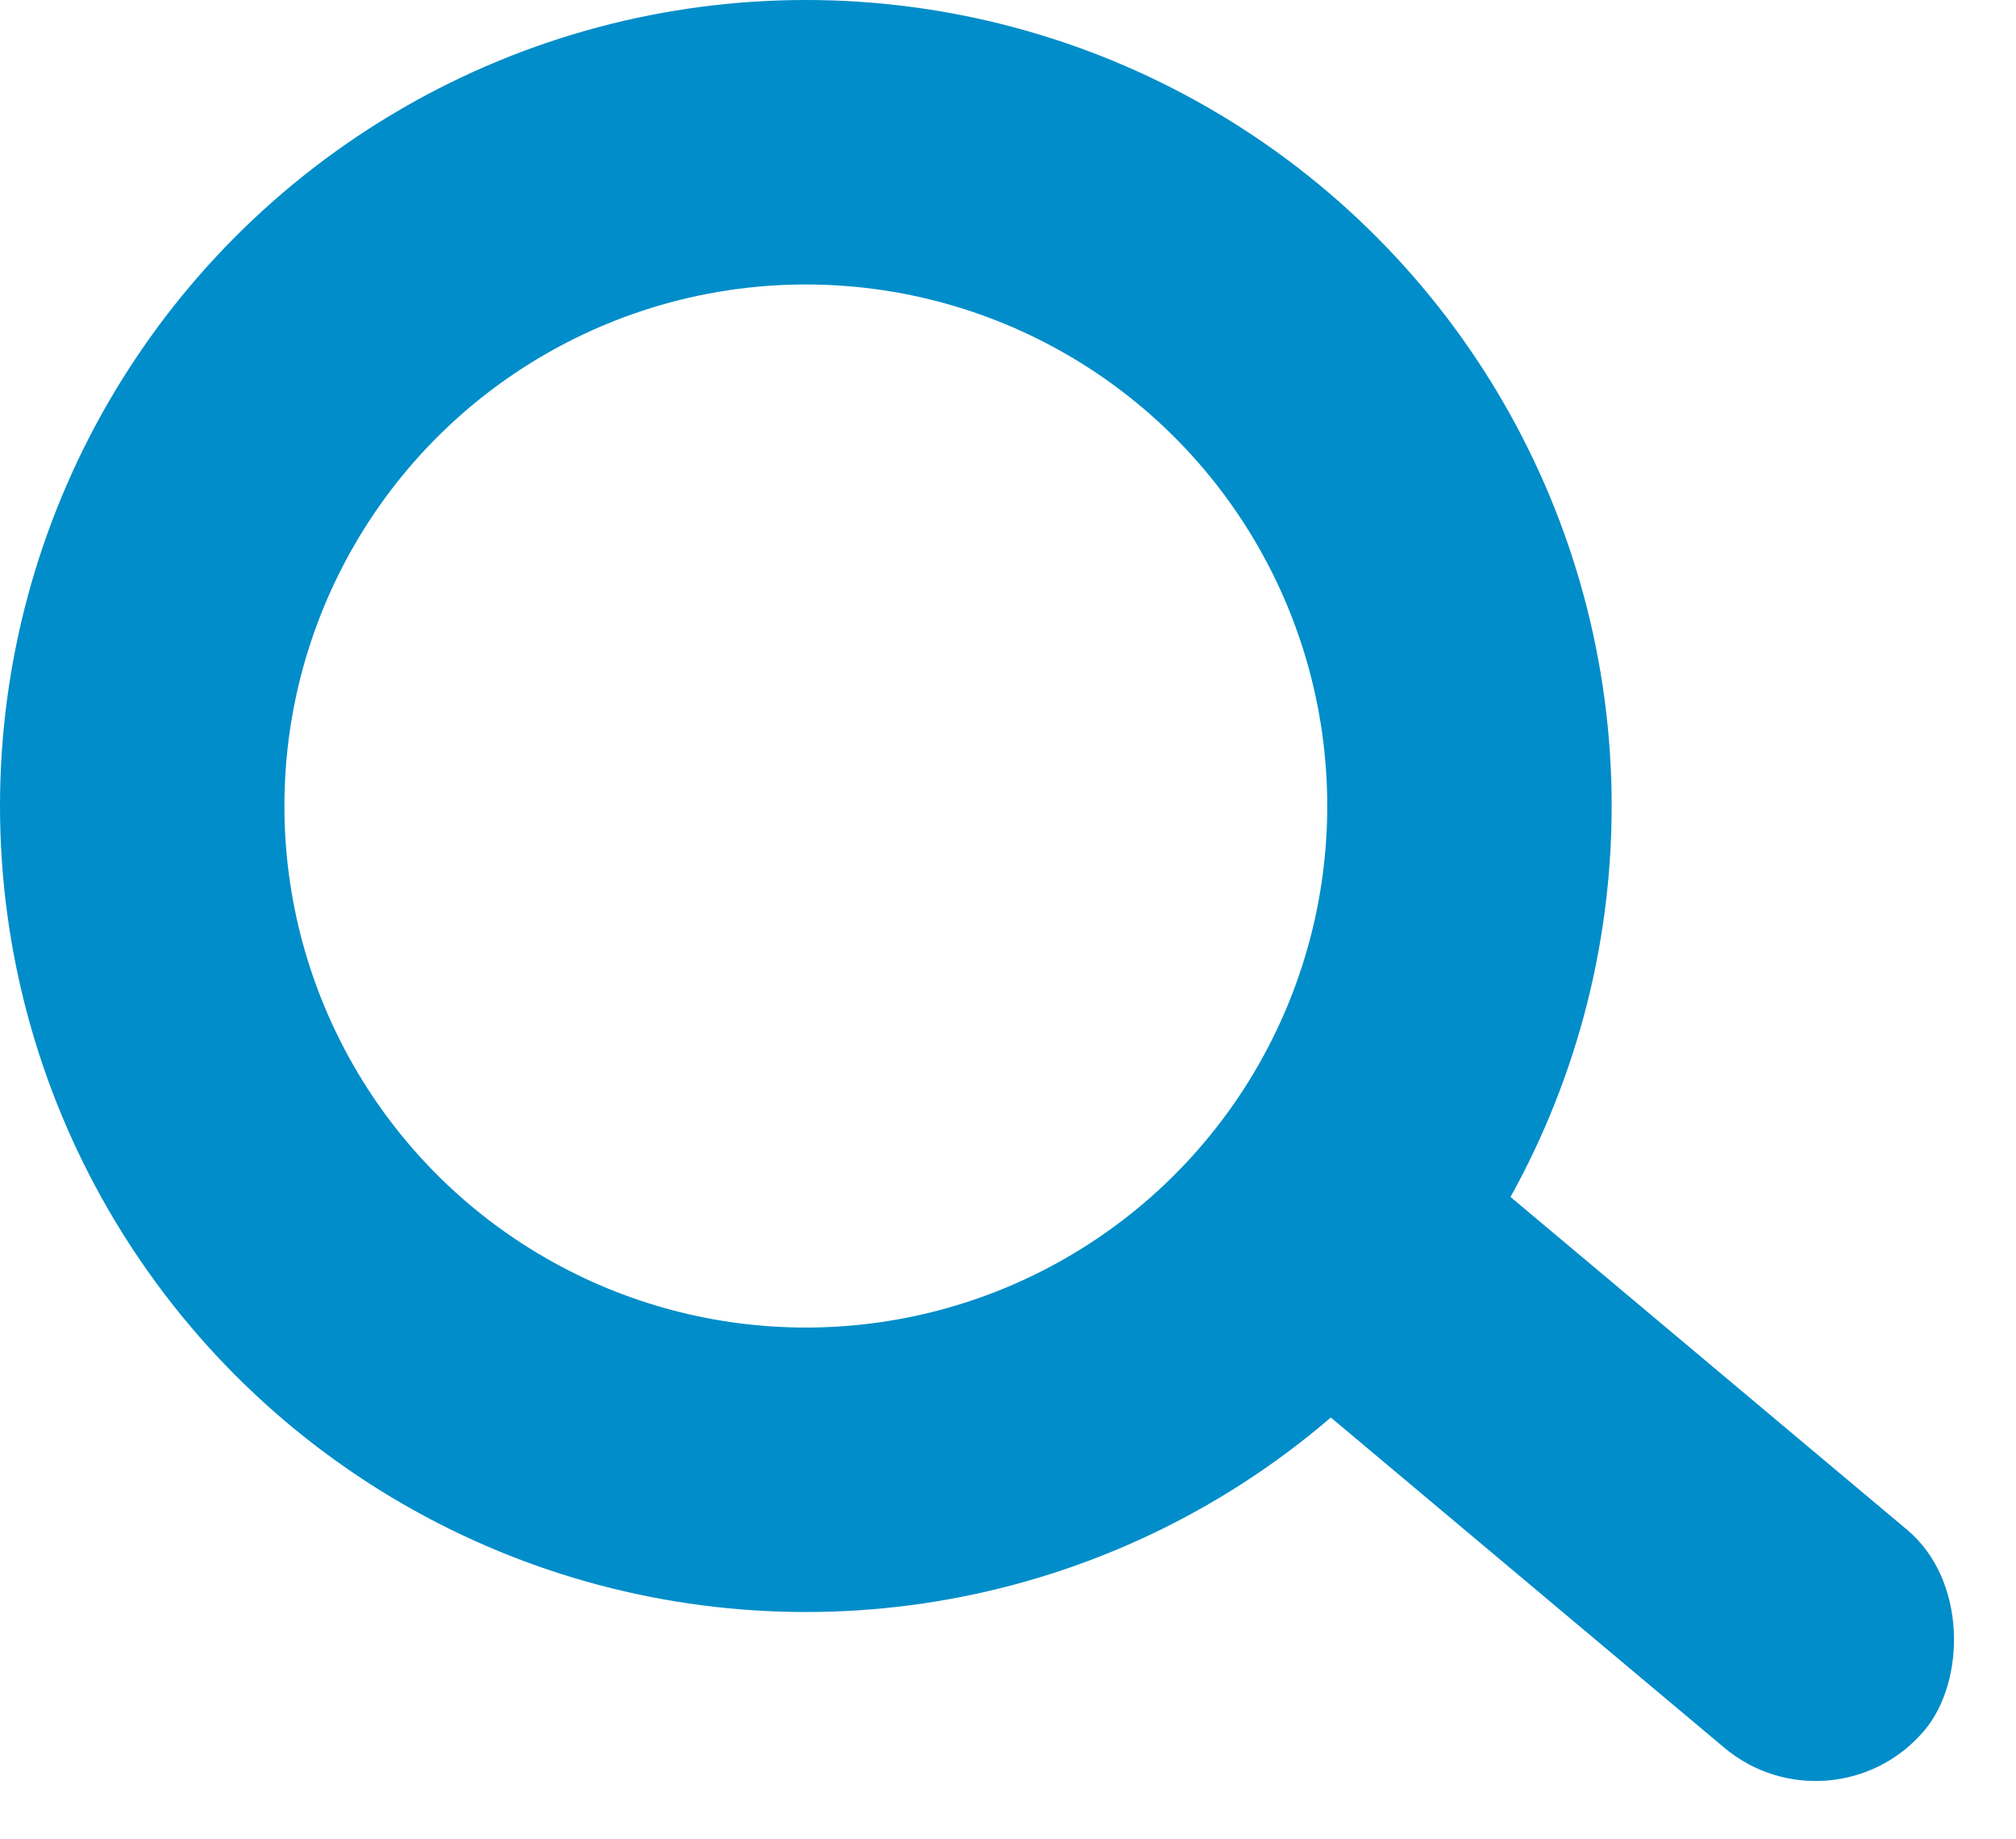
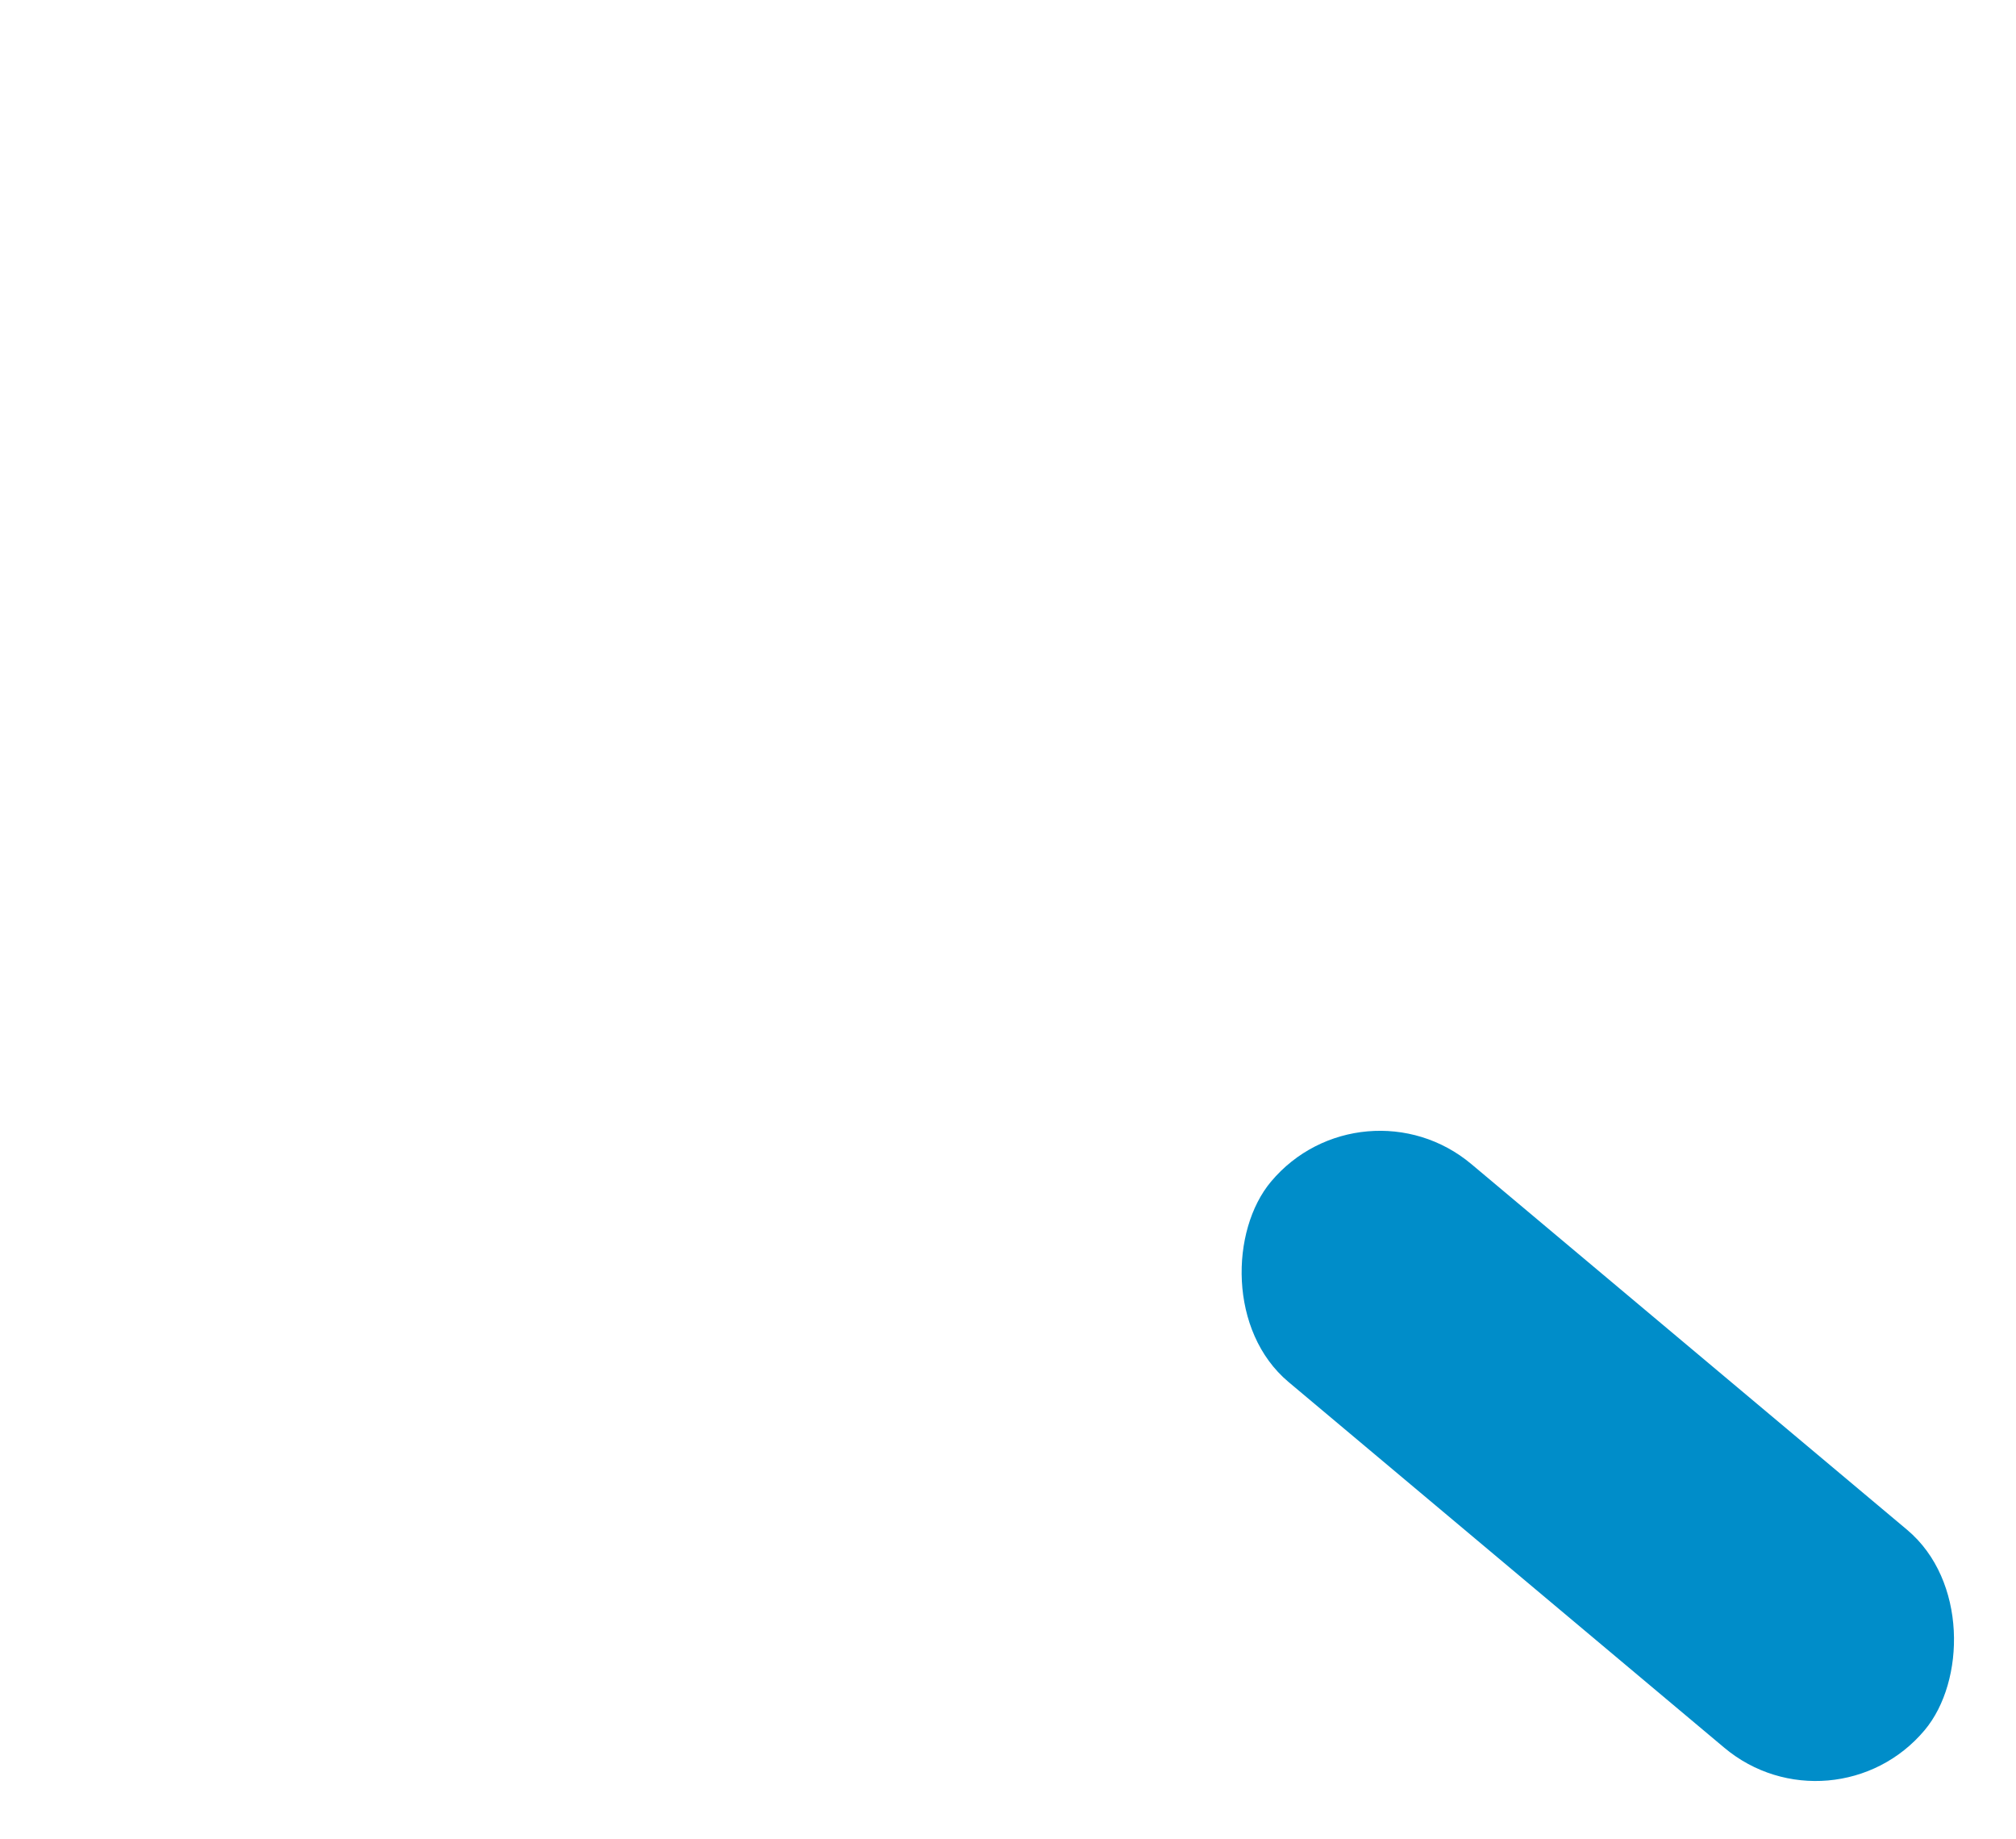
<svg xmlns="http://www.w3.org/2000/svg" width="21.265" height="19.395" viewBox="0 0 21.265 19.395">
  <g id="Group_1" data-name="Group 1" transform="translate(-253.5 -16.5)">
-     <circle id="Oval" cx="7" cy="7" r="7" transform="translate(255 18)" fill="none" stroke="#008dc9" stroke-miterlimit="10" stroke-width="3" />
    <rect id="Rectangle" width="9" height="3" rx="1.5" transform="translate(267.871 27.812) rotate(40)" fill="#008dc9" />
  </g>
</svg>